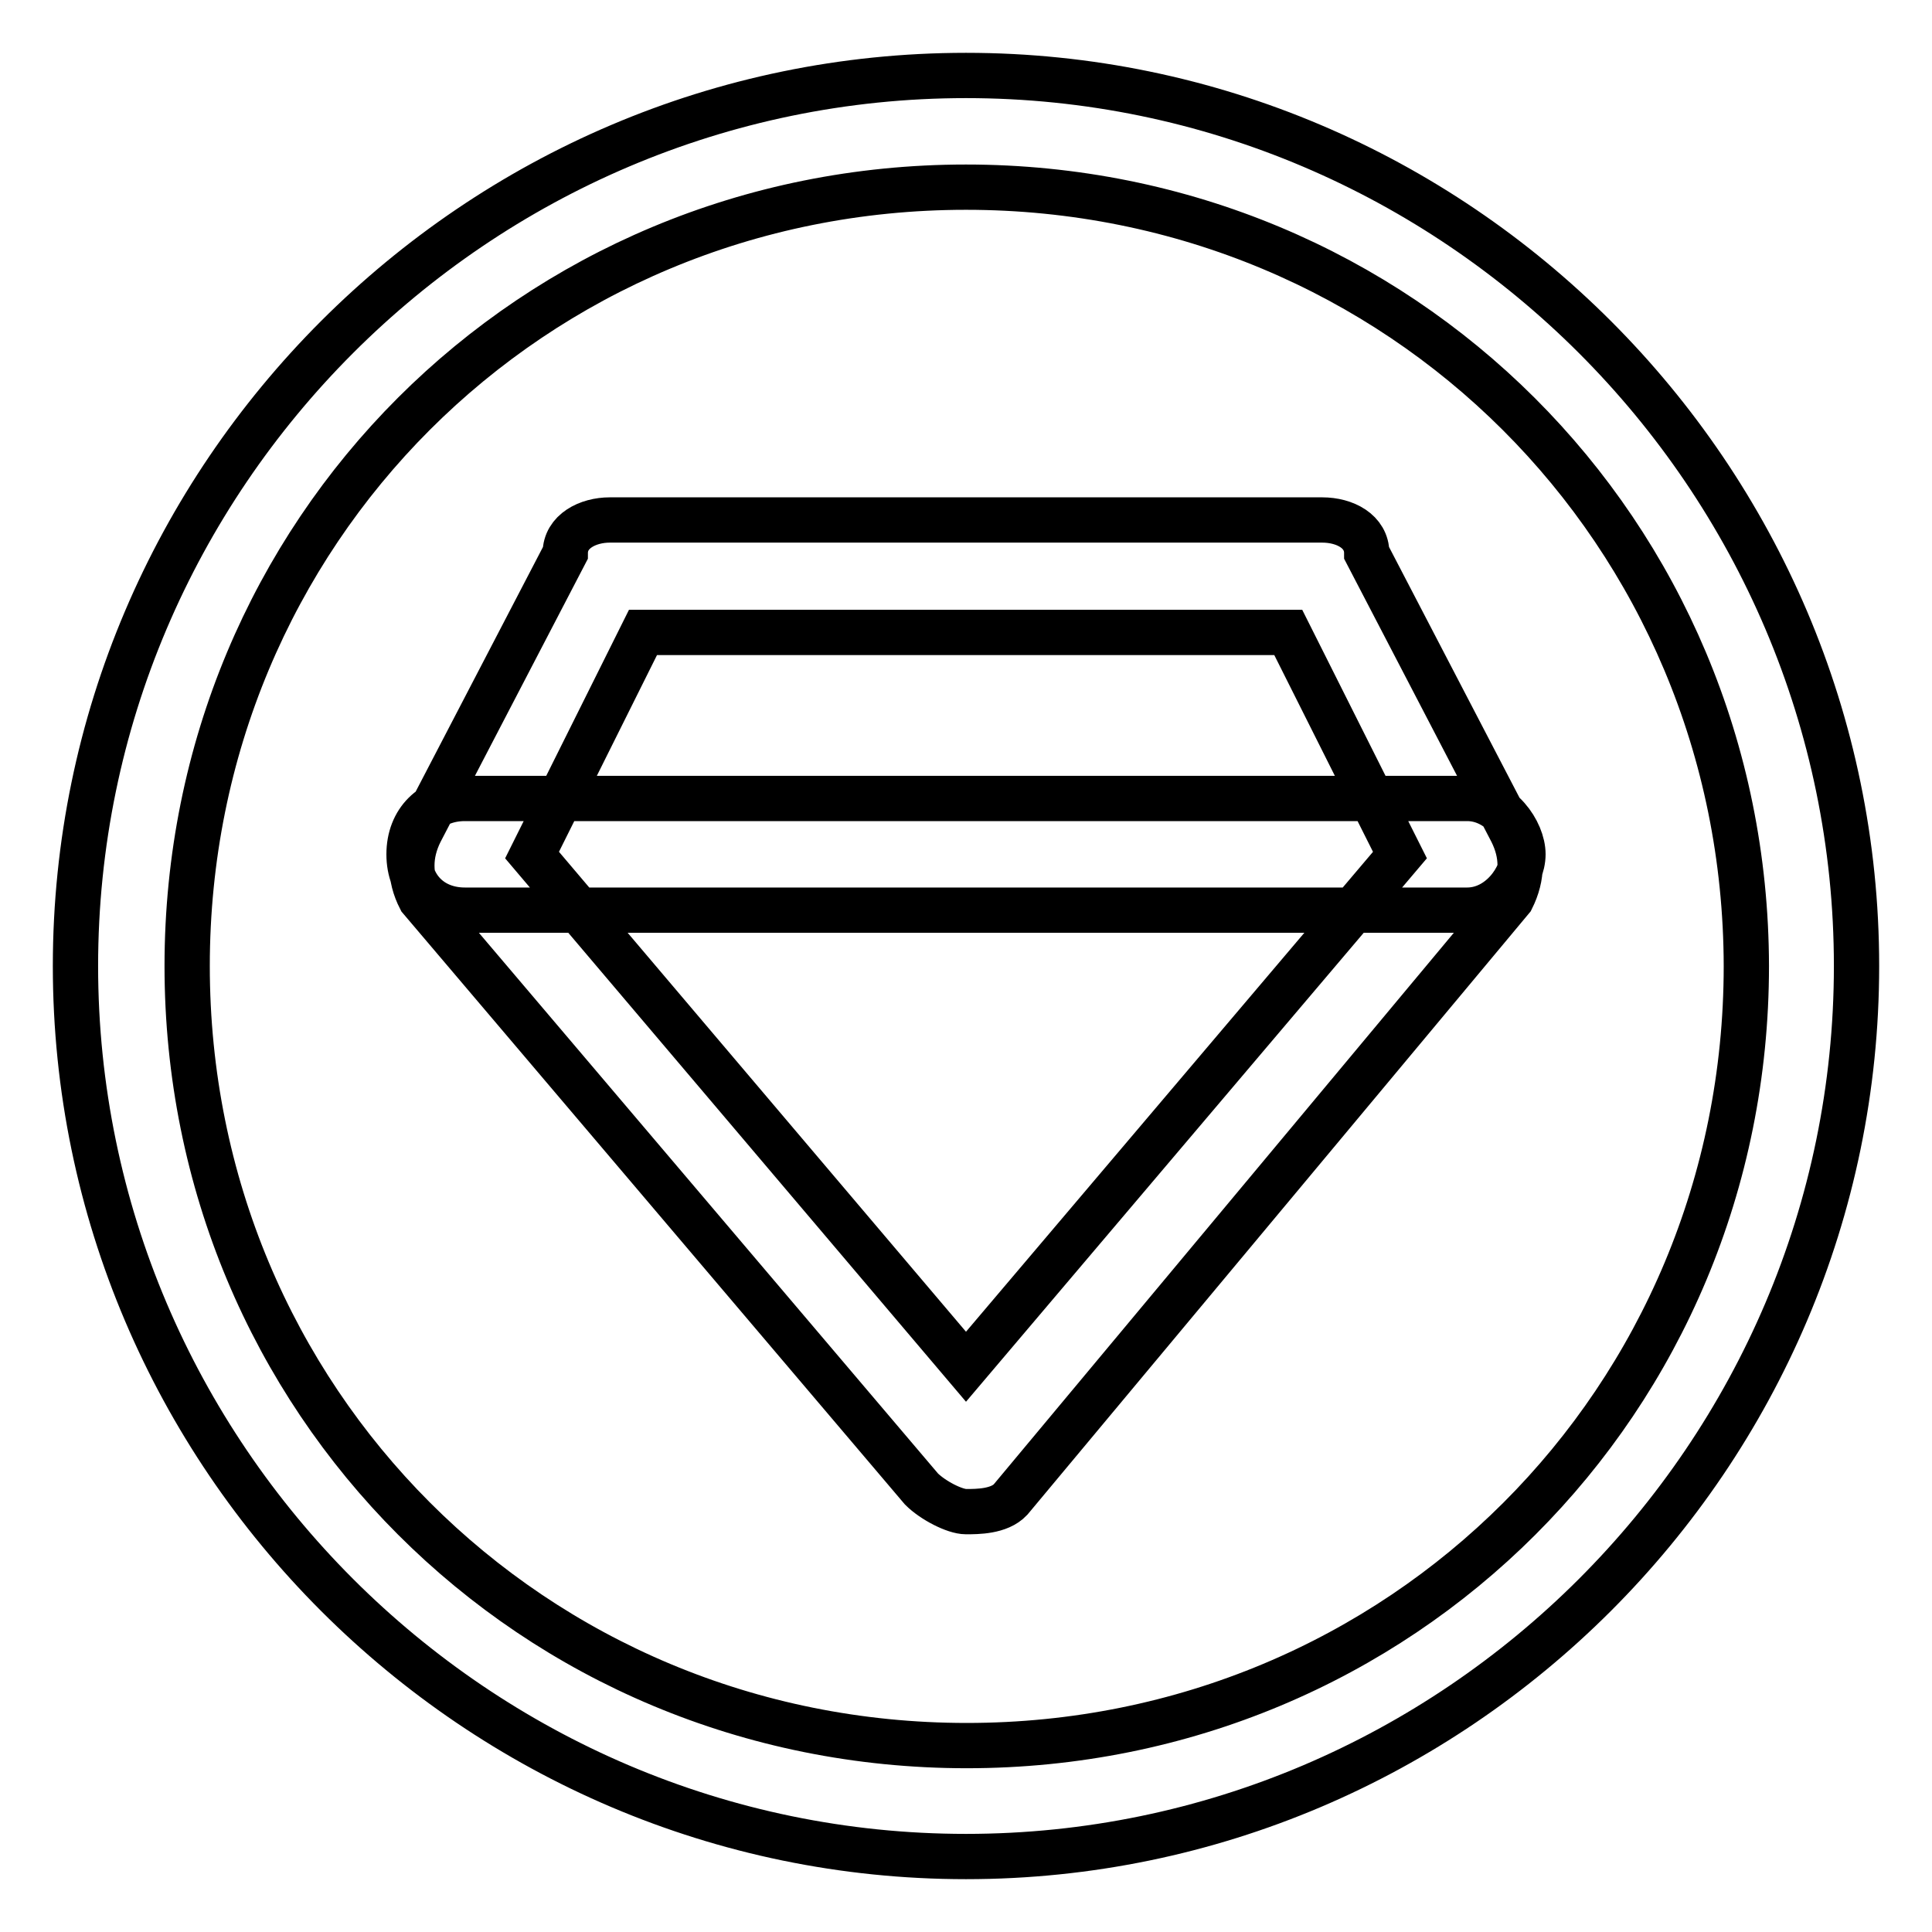
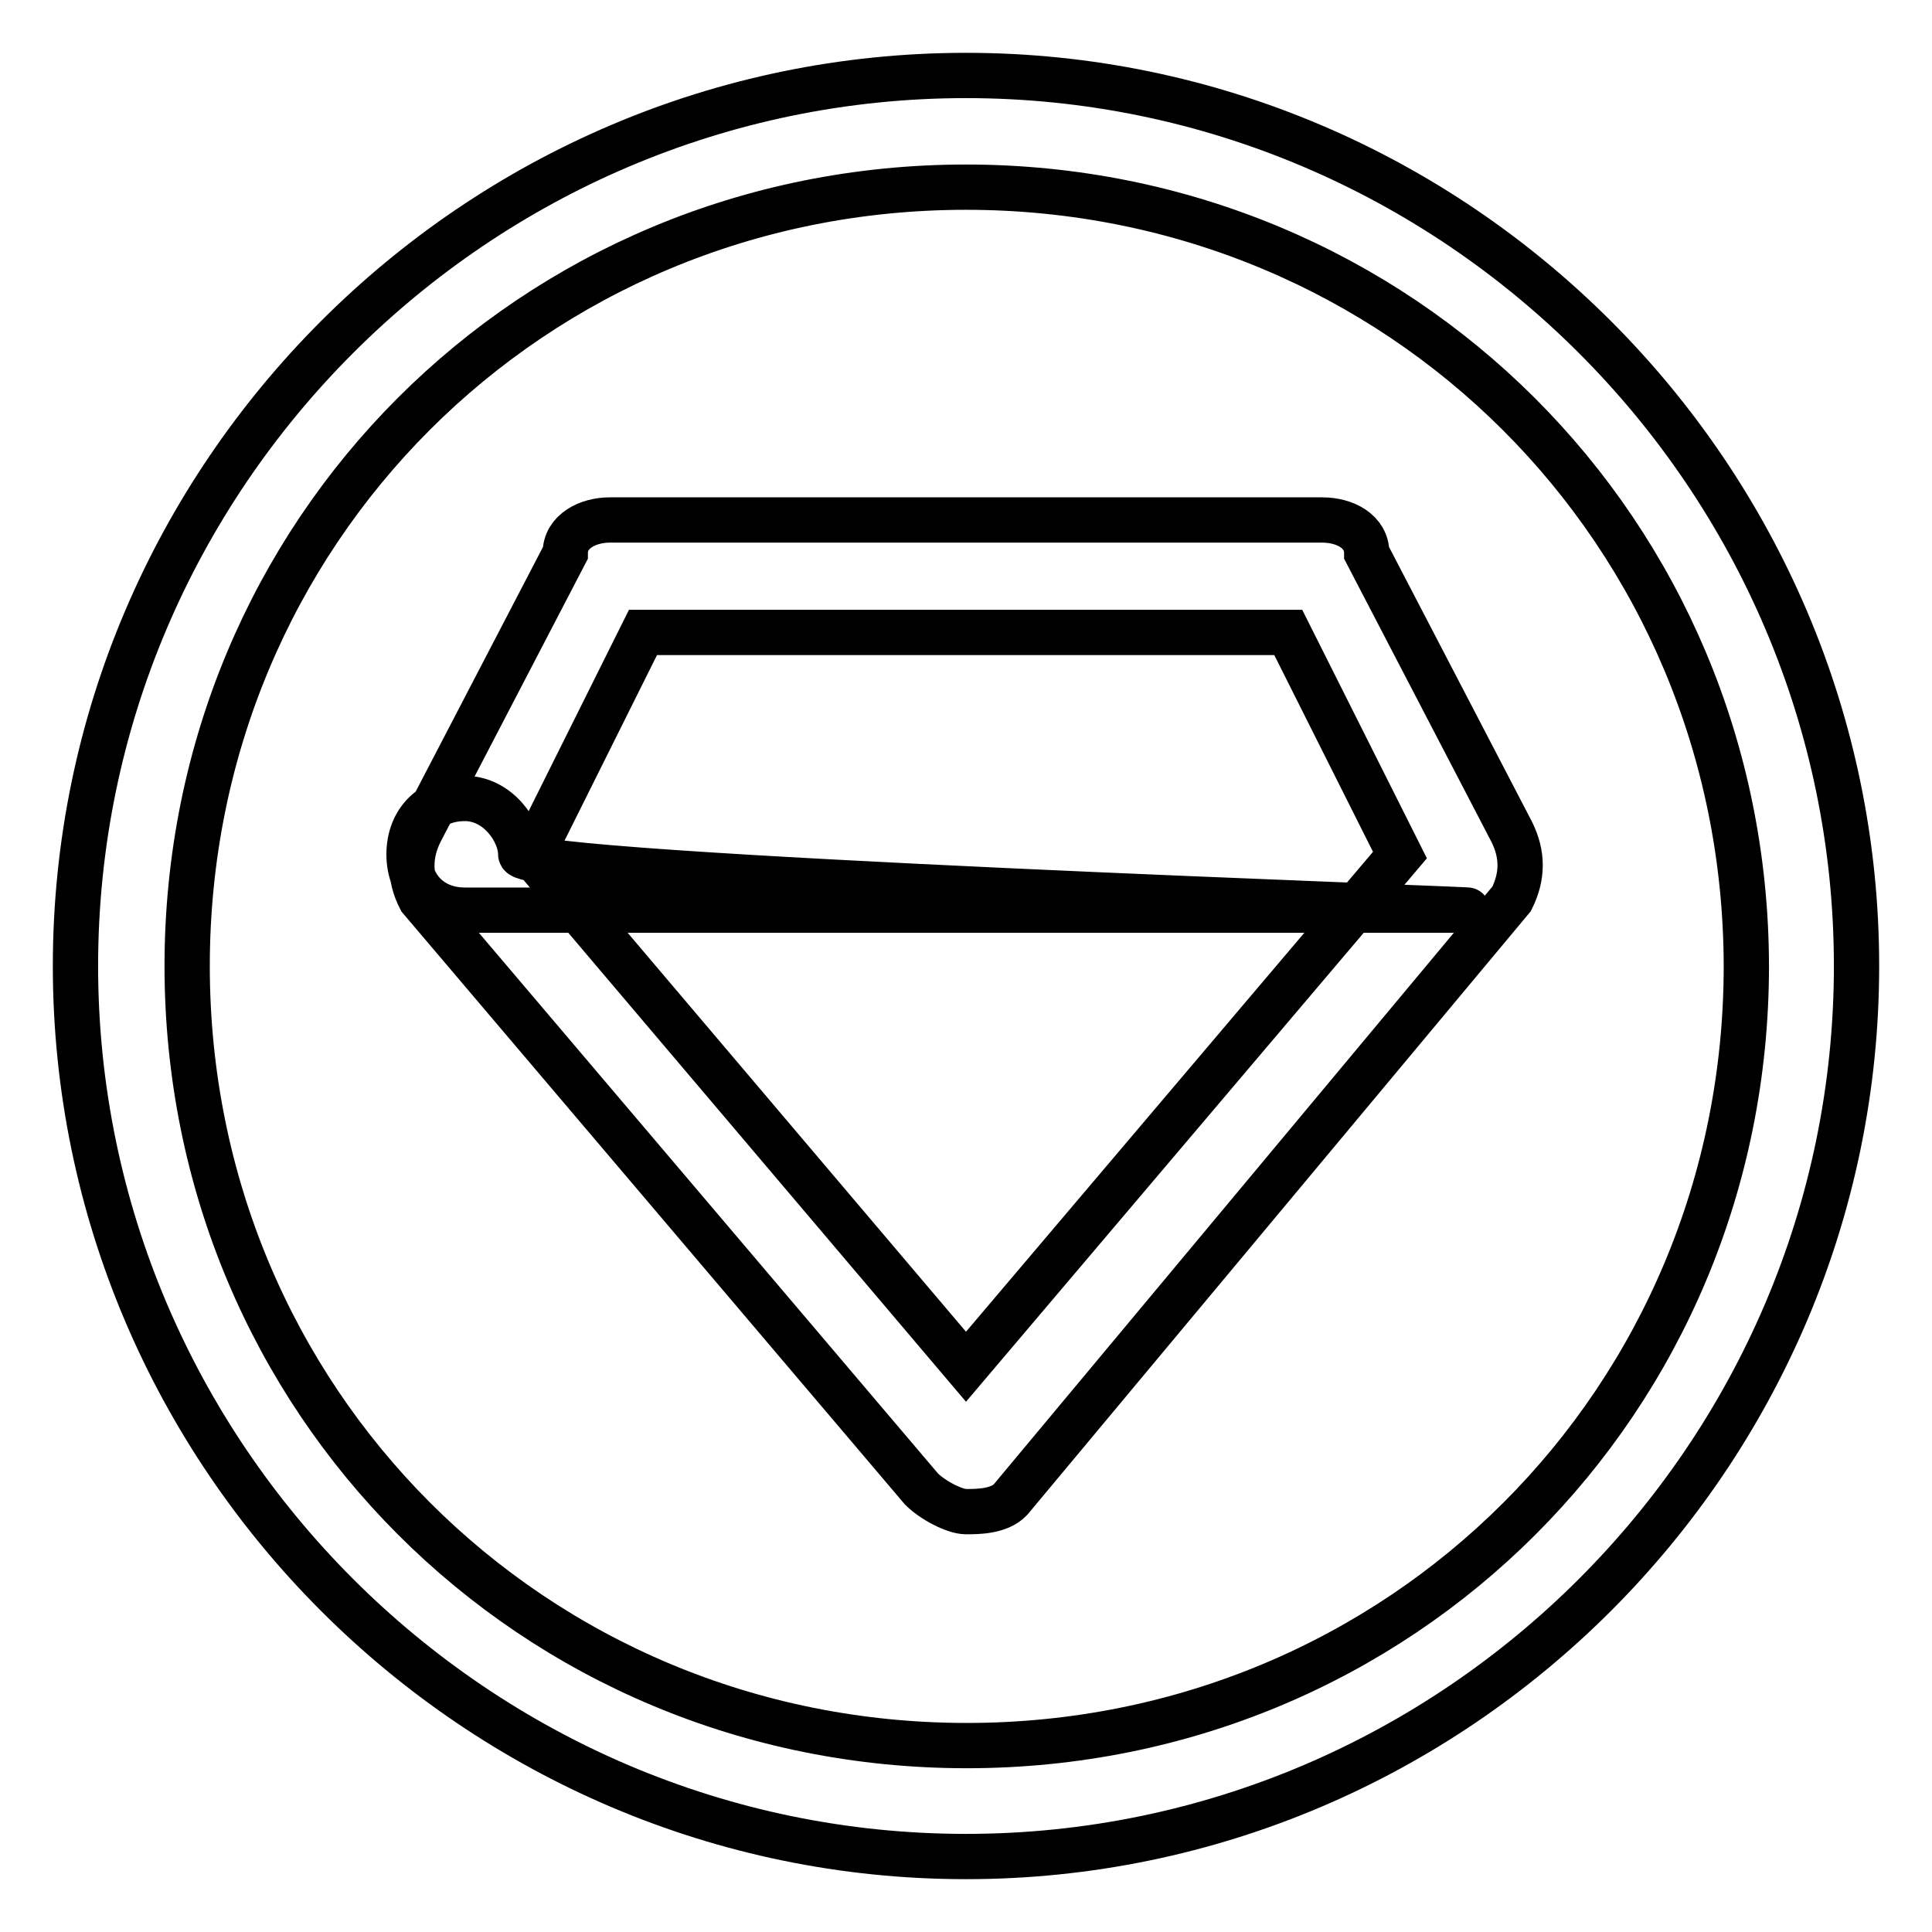
<svg xmlns="http://www.w3.org/2000/svg" version="1.1" x="0px" y="0px" viewBox="0 0 256 256" enable-background="new 0 0 256 256" xml:space="preserve">
  <g>
-     <path stroke-width="6" fill-opacity="0" stroke="#000000" d="M128,246c-64.9,0-118-53.1-118-118C10,63.1,63.1,10,128,10c64.9,0,118,53.1,118,118 C246,192.9,192.9,246,128,246z M128,24.8C70.5,24.8,24.8,70.5,24.8,128c0,57.5,45.7,103.3,103.3,103.3 c57.5,0,103.3-45.7,103.3-103.3C231.3,70.5,185.5,24.8,128,24.8z M128,200.3c-1.5,0-4.4-1.5-5.9-3l-66.4-78.2 c-1.5-2.9-1.5-5.9,0-8.9l19.2-36.9c0-2.9,3-4.4,5.9-4.4h94.4c3,0,5.9,1.5,5.9,4.4l19.2,36.9c1.5,3,1.5,5.9,0,8.9l-66.4,79.6 C132.4,200.3,129.5,200.3,128,200.3z M70.5,113.3l57.5,67.8l57.5-67.8l-14.8-29.5H85.2L70.5,113.3z M194.4,120.6H61.6 c-4.4,0-7.4-3-7.4-7.4s3-7.4,7.4-7.4h132.8c4.4,0,7.4,4.4,7.4,7.4S198.8,120.6,194.4,120.6z" />
+     <path stroke-width="6" fill-opacity="0" stroke="#000000" d="M128,246c-64.9,0-118-53.1-118-118C10,63.1,63.1,10,128,10c64.9,0,118,53.1,118,118 C246,192.9,192.9,246,128,246z M128,24.8C70.5,24.8,24.8,70.5,24.8,128c0,57.5,45.7,103.3,103.3,103.3 c57.5,0,103.3-45.7,103.3-103.3C231.3,70.5,185.5,24.8,128,24.8z M128,200.3c-1.5,0-4.4-1.5-5.9-3l-66.4-78.2 c-1.5-2.9-1.5-5.9,0-8.9l19.2-36.9c0-2.9,3-4.4,5.9-4.4h94.4c3,0,5.9,1.5,5.9,4.4l19.2,36.9c1.5,3,1.5,5.9,0,8.9l-66.4,79.6 C132.4,200.3,129.5,200.3,128,200.3z M70.5,113.3l57.5,67.8l57.5-67.8l-14.8-29.5H85.2L70.5,113.3z M194.4,120.6H61.6 c-4.4,0-7.4-3-7.4-7.4s3-7.4,7.4-7.4c4.4,0,7.4,4.4,7.4,7.4S198.8,120.6,194.4,120.6z" />
  </g>
</svg>